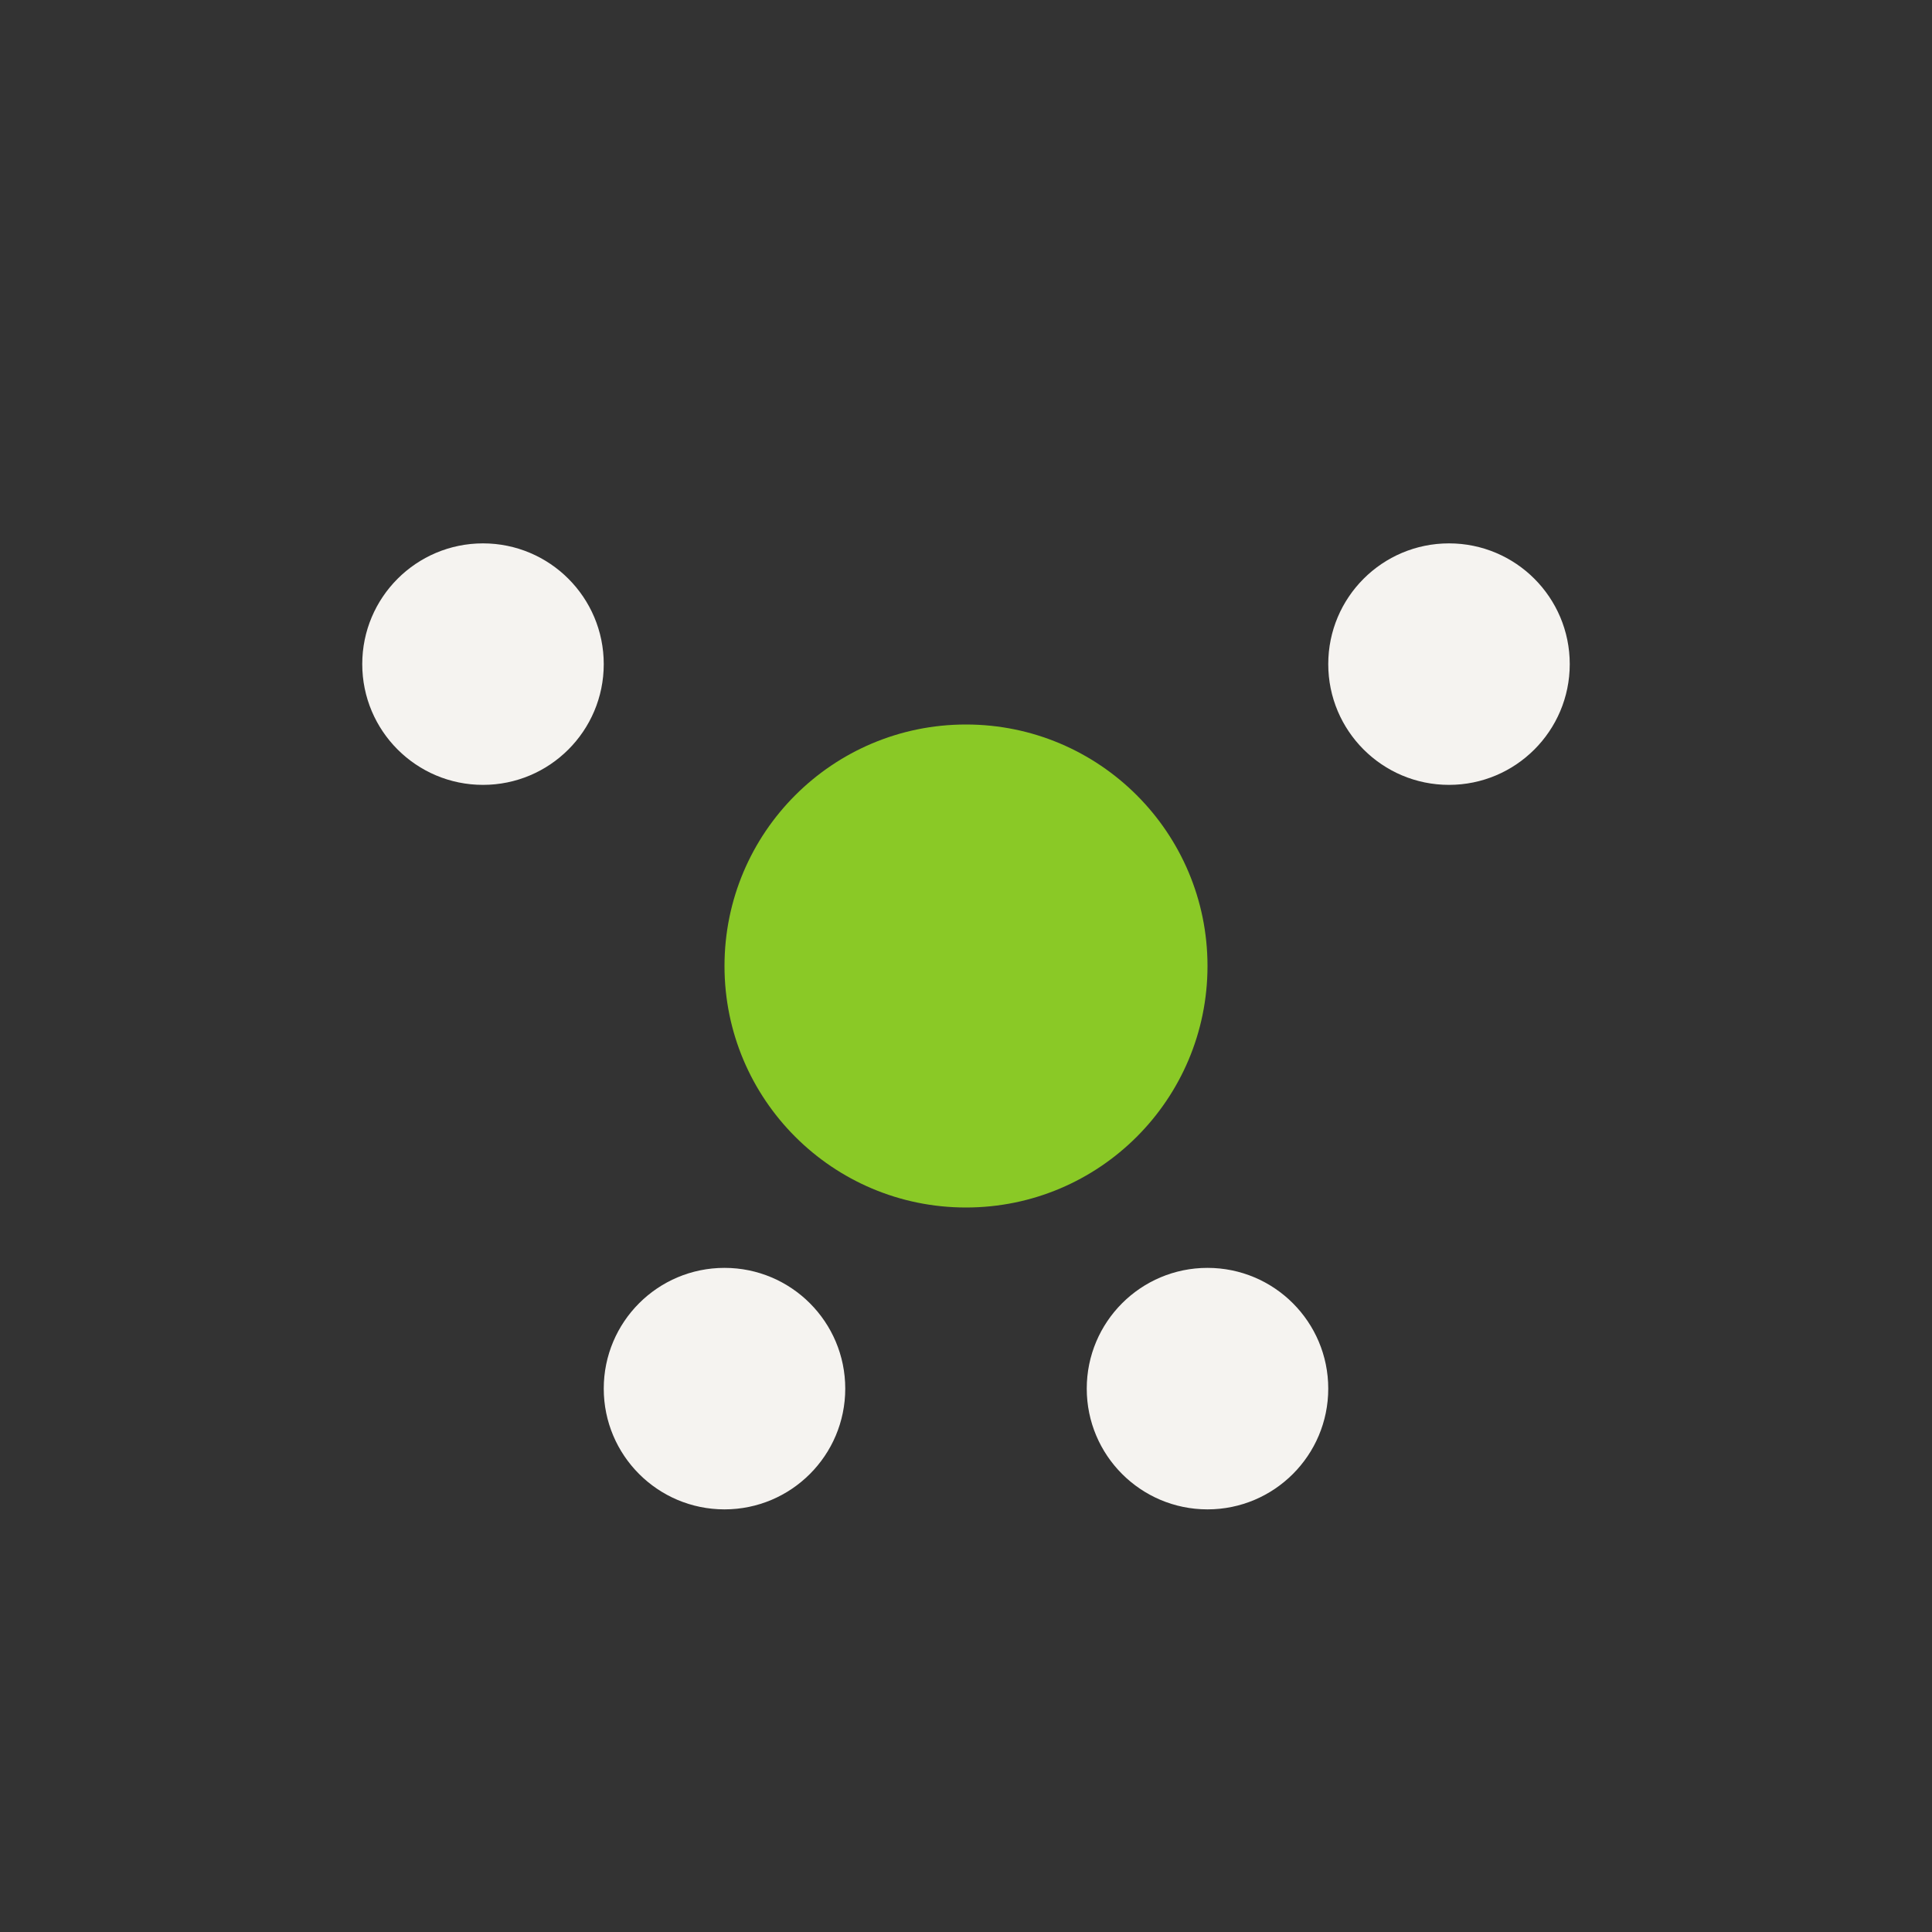
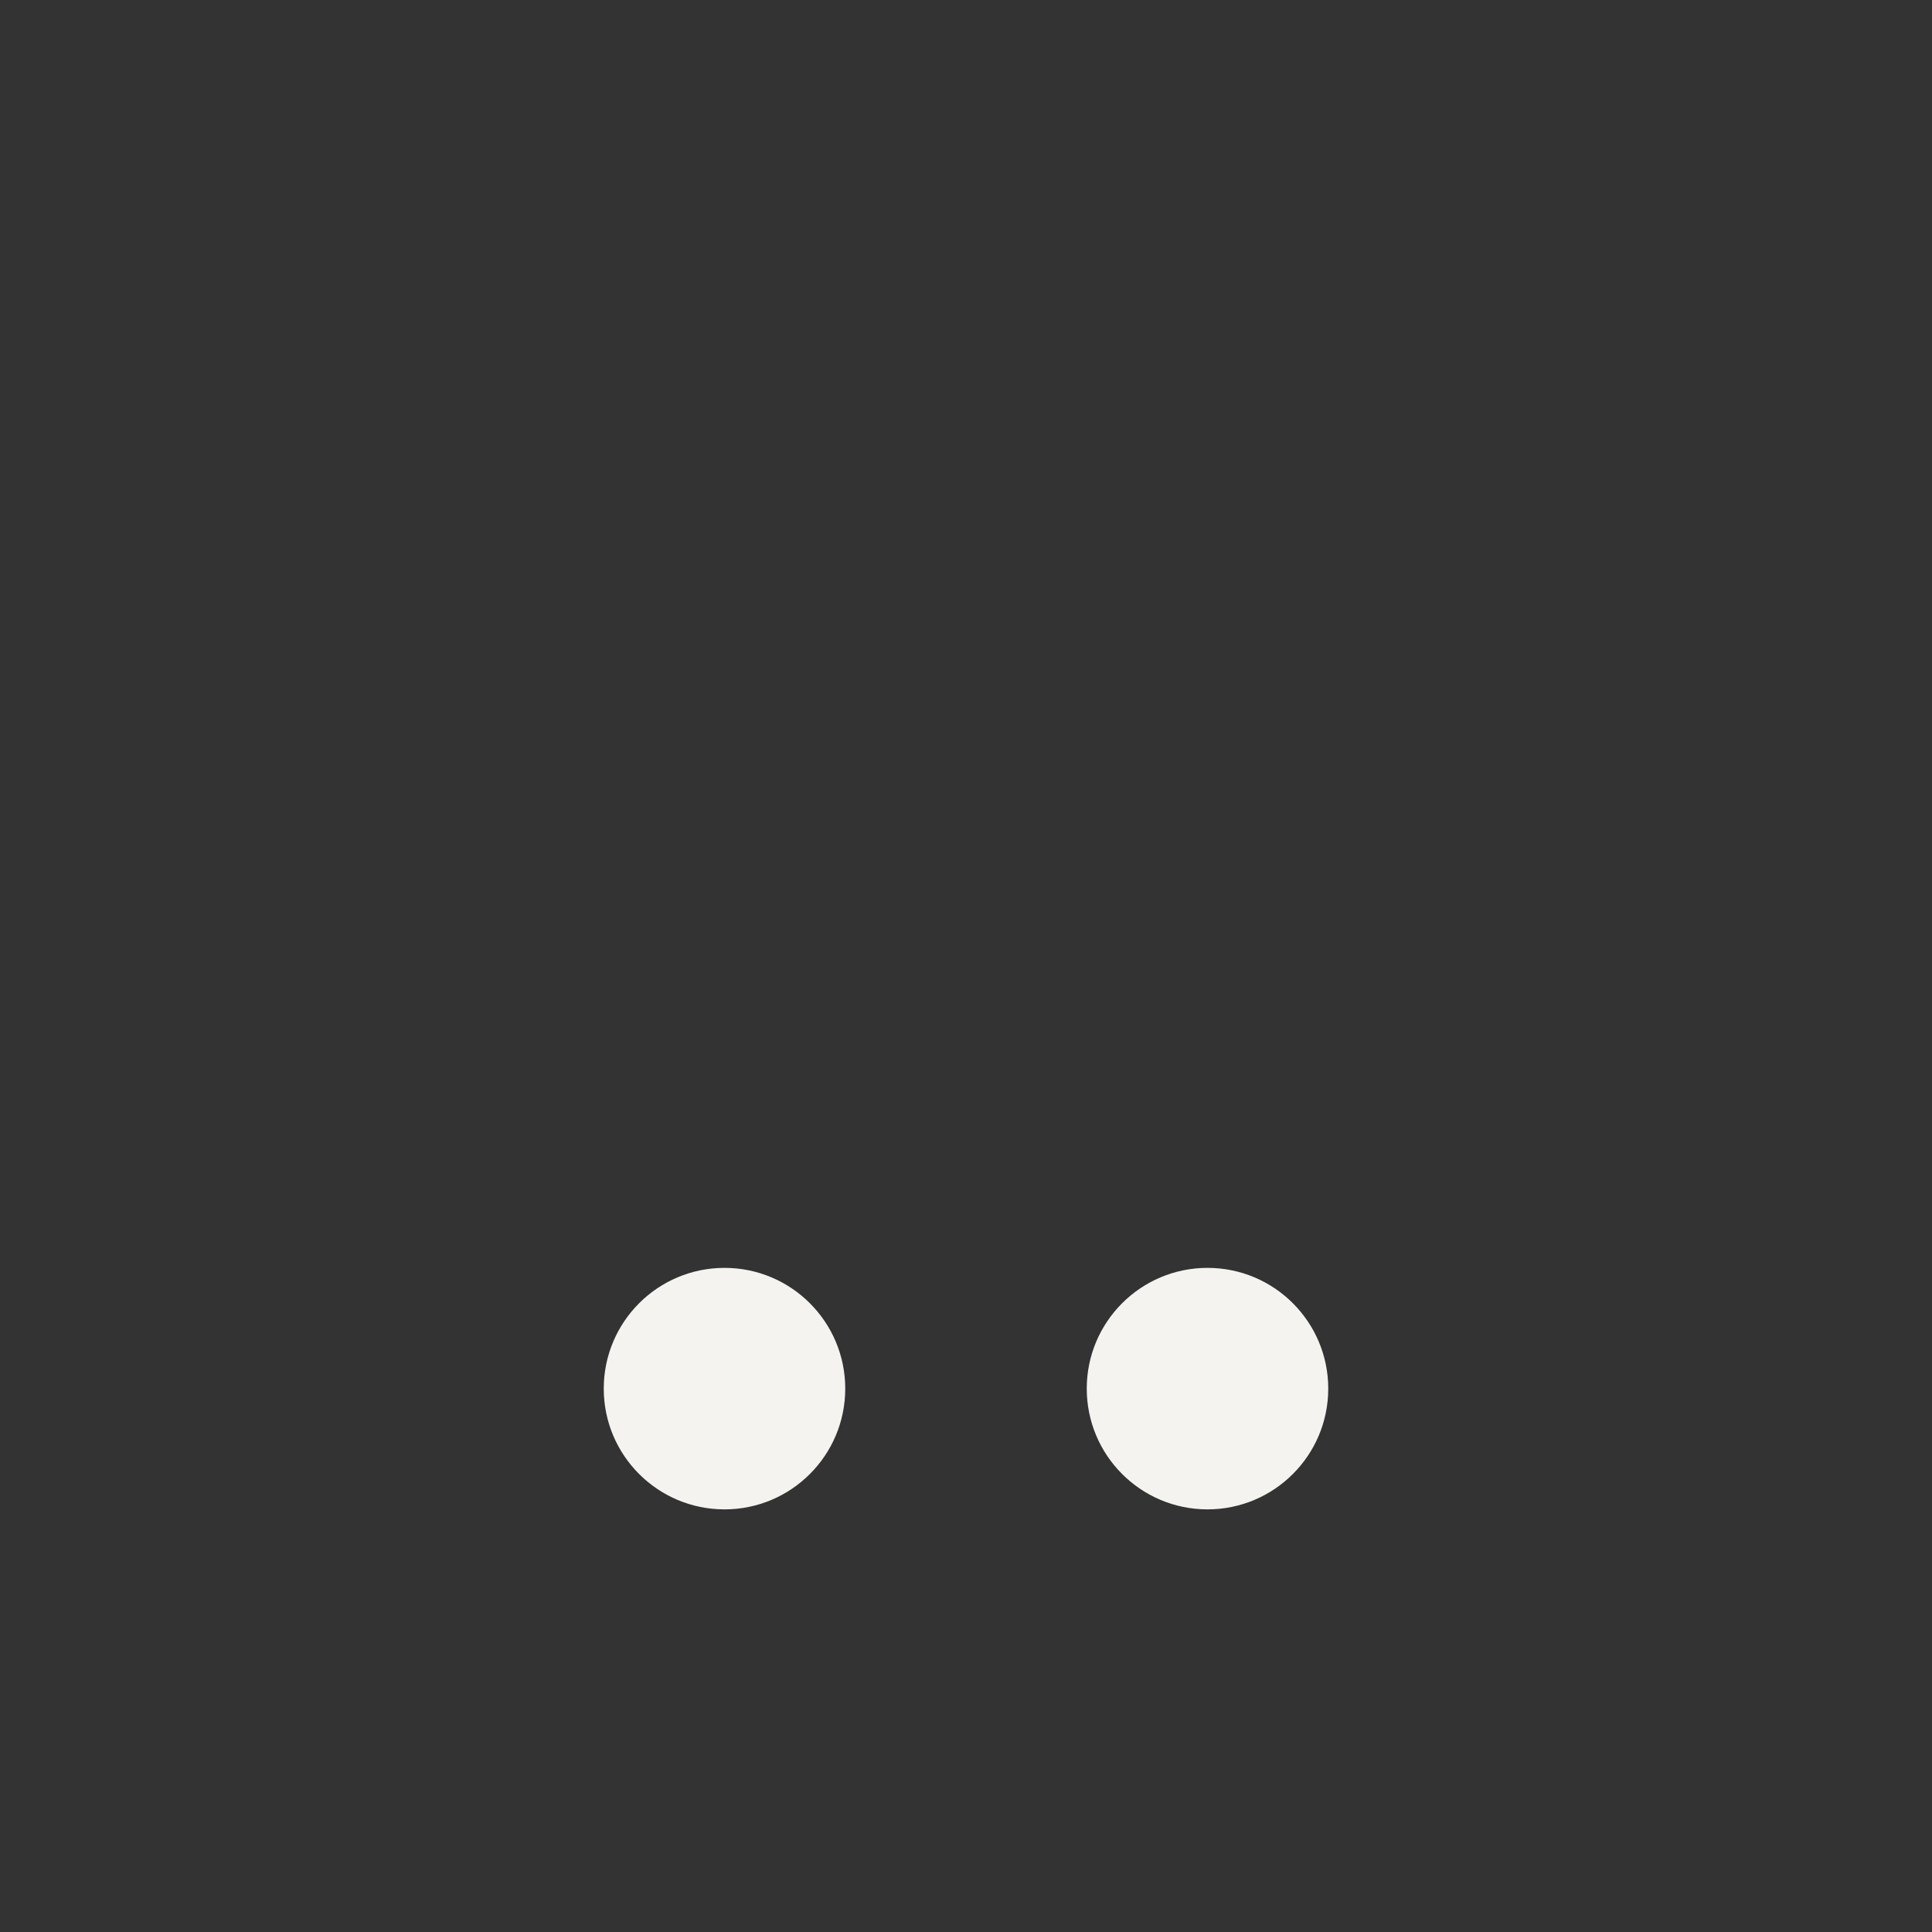
<svg xmlns="http://www.w3.org/2000/svg" width="32" height="32" viewBox="0 0 32 32">
  <rect x="0" y="0" width="32" height="32" fill="#333333" stroke="none" />
-   <circle cx="16" cy="16" r="4" fill="#8AC926" />
-   <circle cx="8" cy="11" r="2" fill="#F5F3F0" />
-   <circle cx="24" cy="11" r="2" fill="#F5F3F0" />
  <circle cx="12" cy="23" r="2" fill="#F5F3F0" />
  <circle cx="20" cy="23" r="2" fill="#F5F3F0" />
</svg>